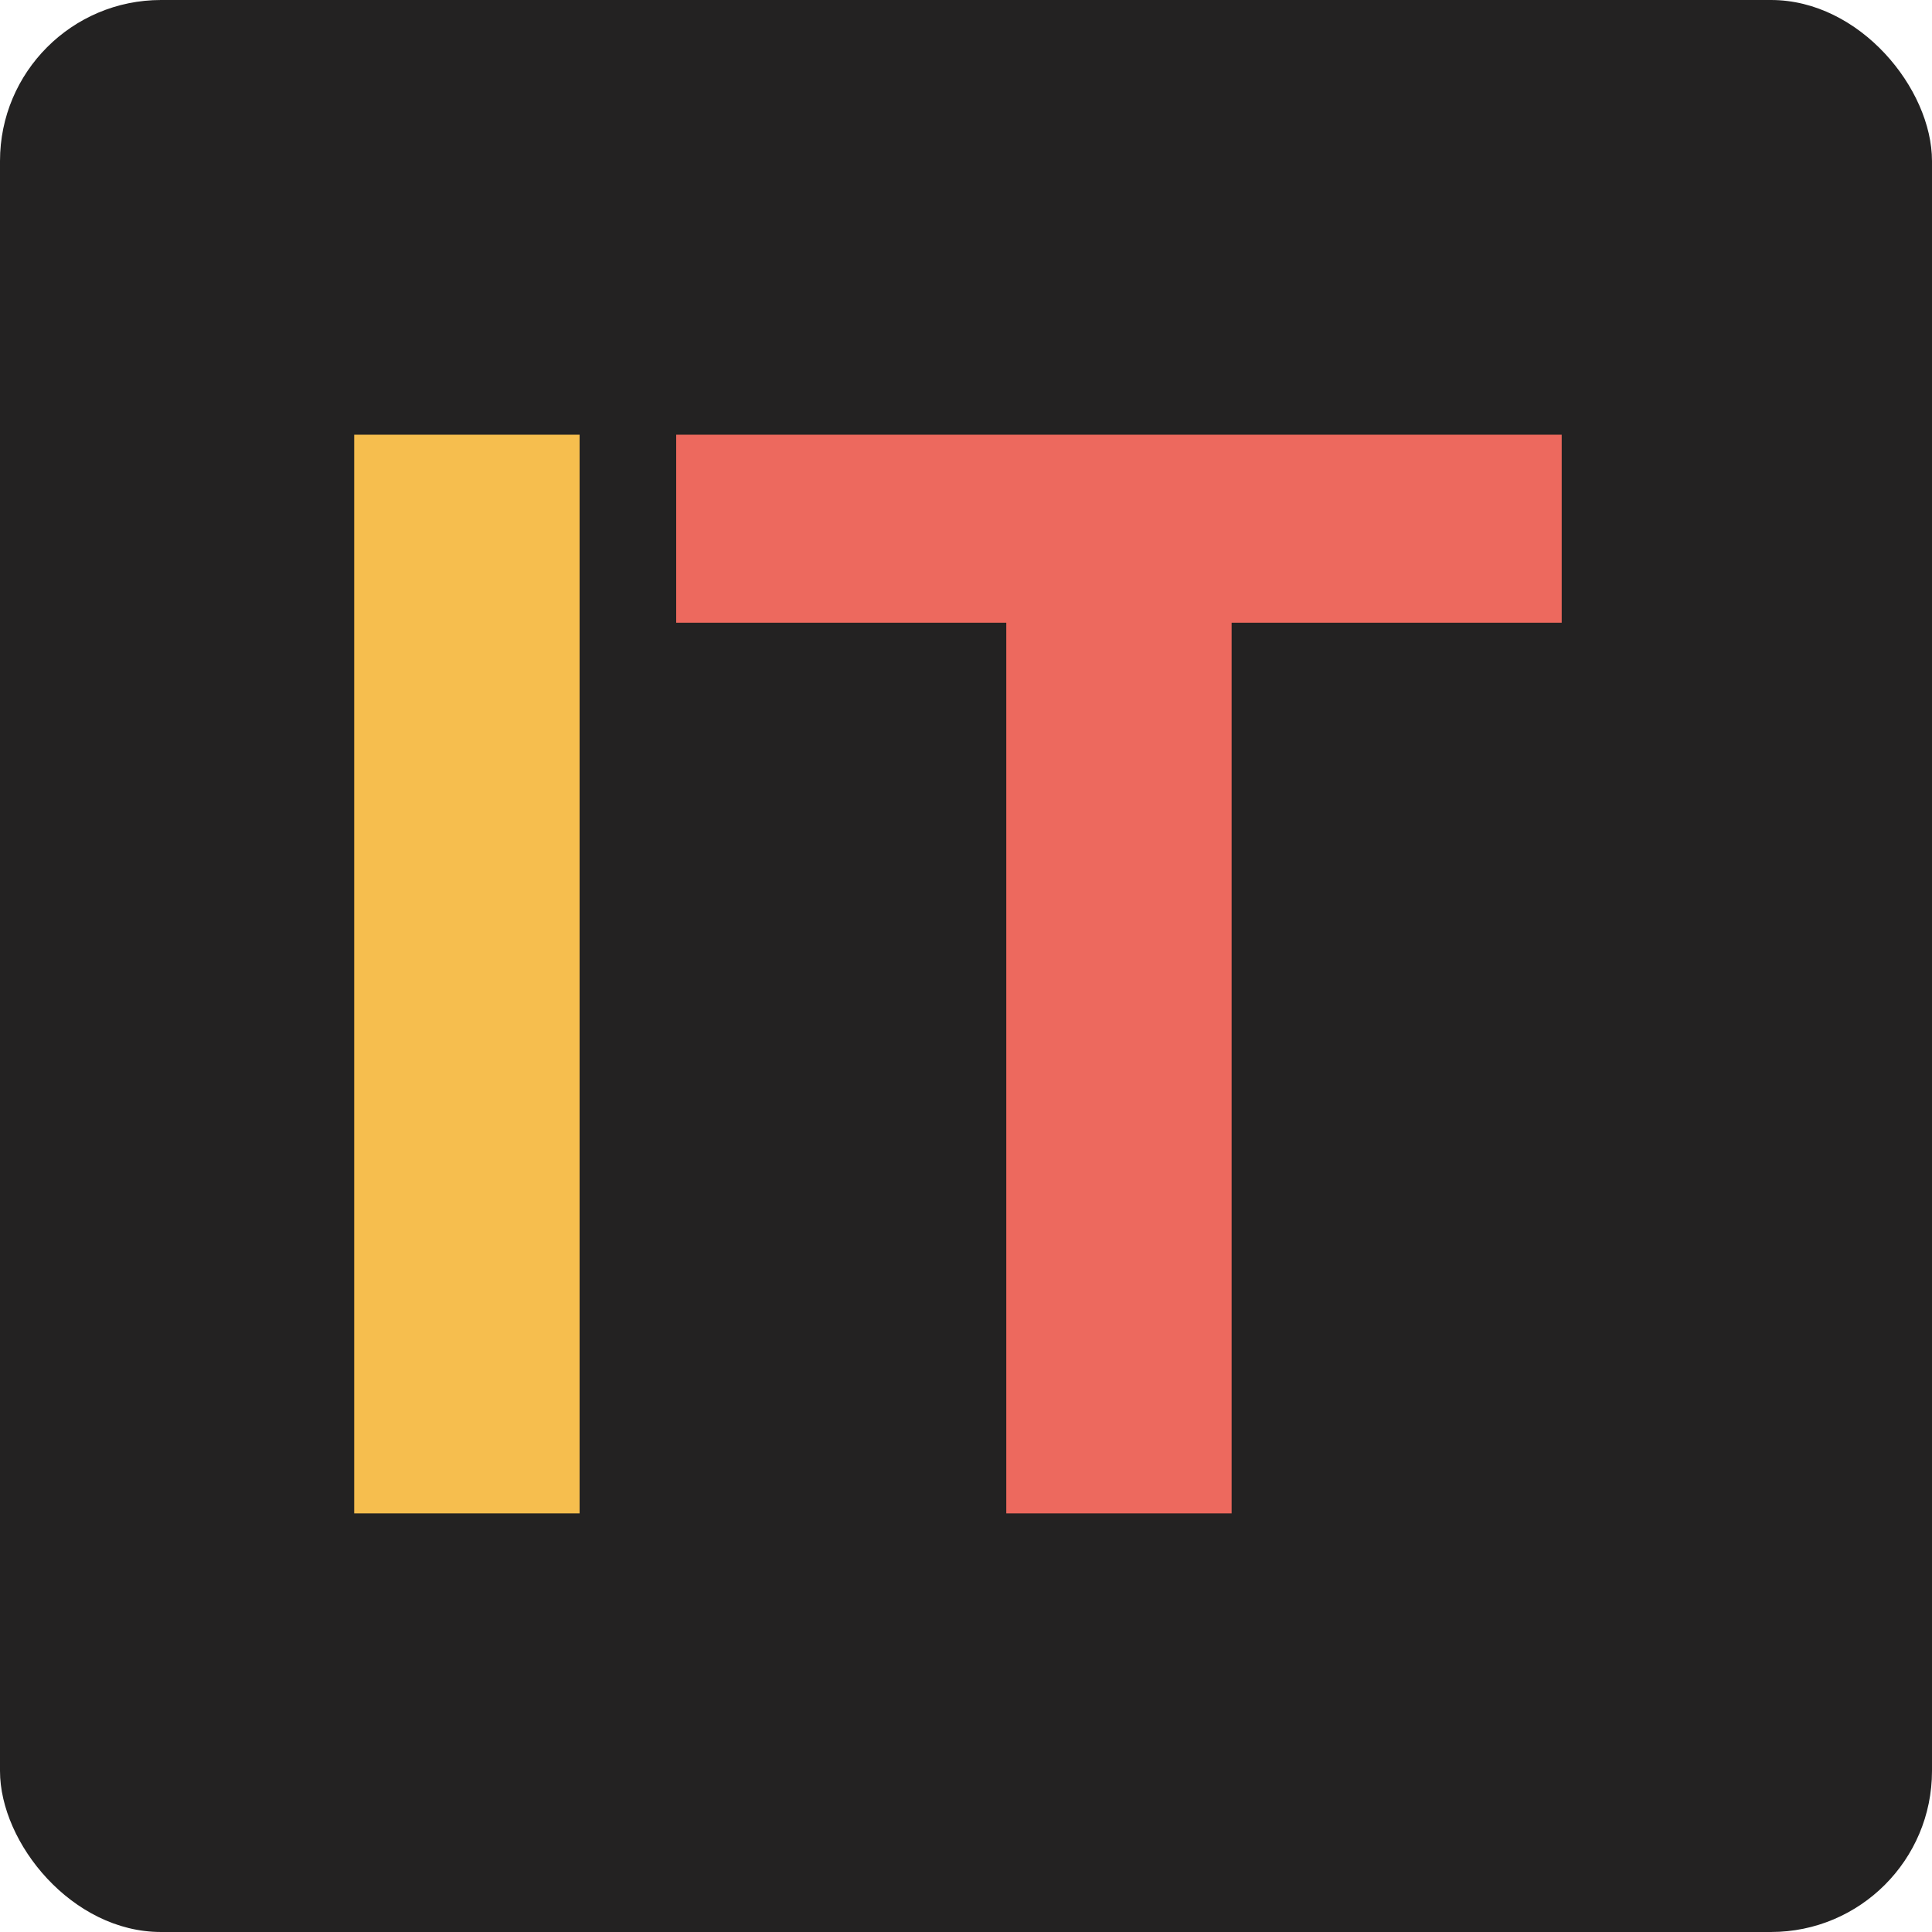
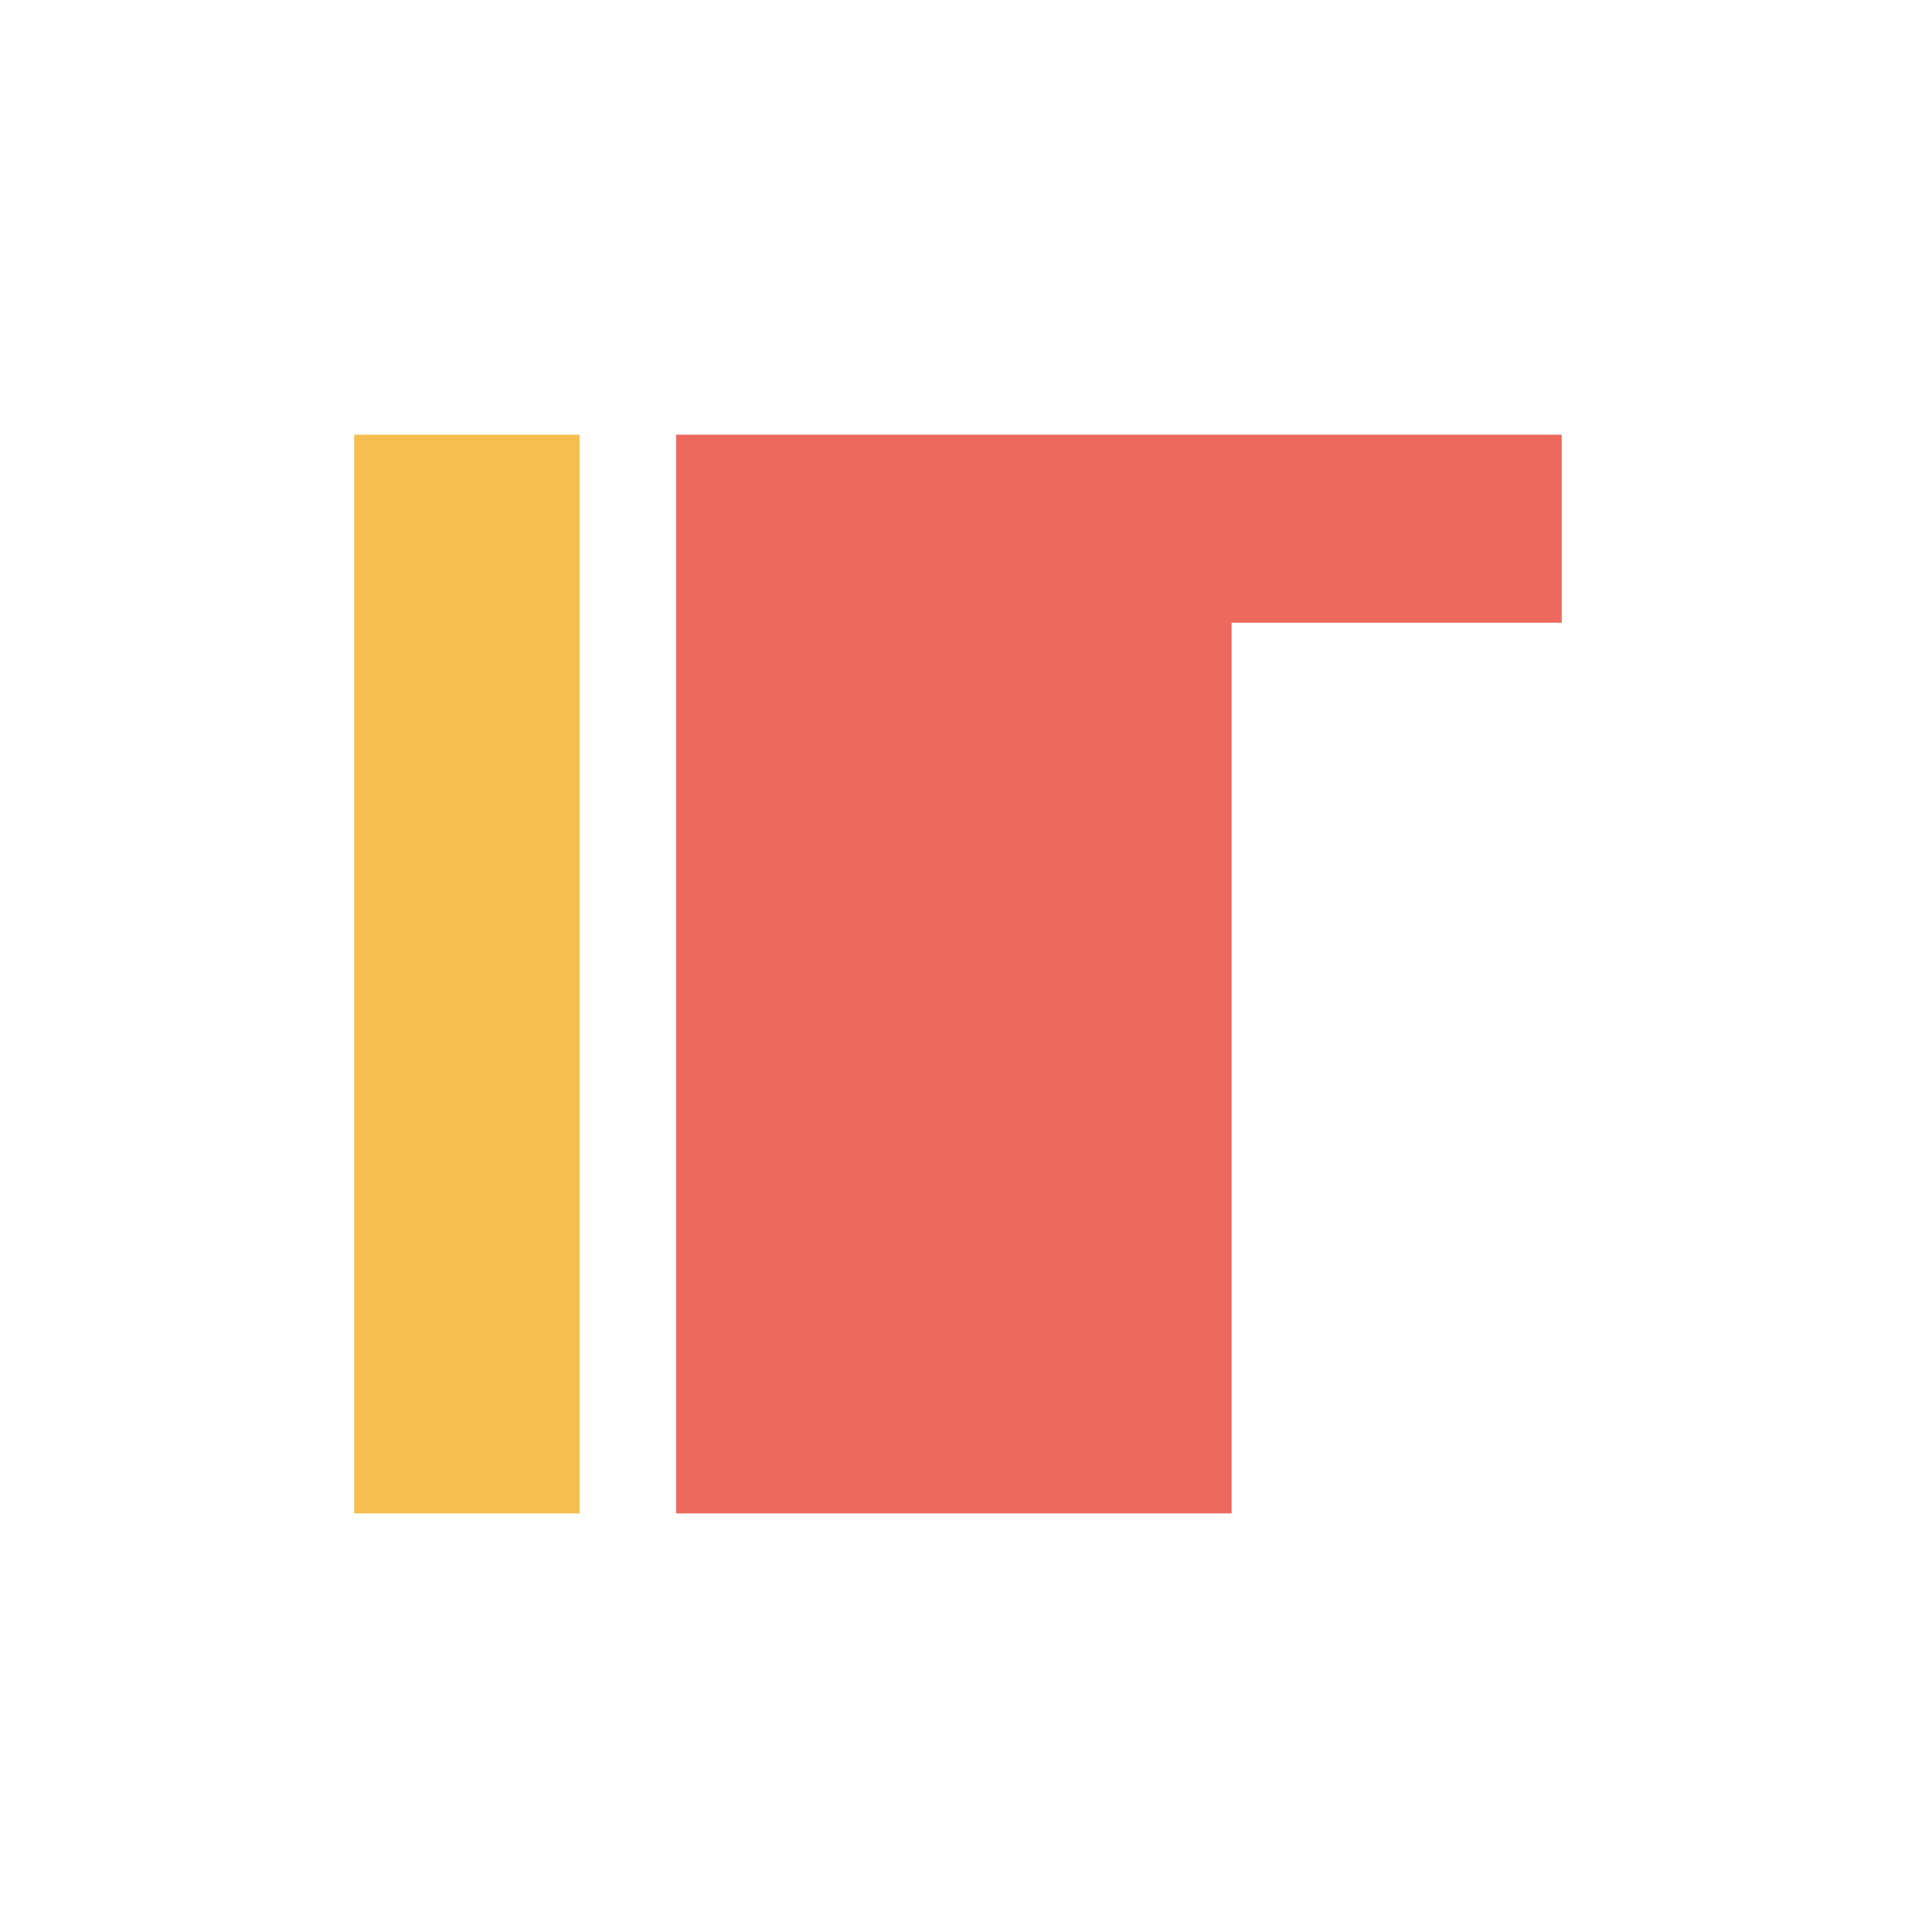
<svg xmlns="http://www.w3.org/2000/svg" width="120" height="120" viewBox="0 0 120 120" fill="none">
-   <rect width="120" height="120" rx="10" fill="#232222" />
  <path d="M36 27V94H22V27H36Z" fill="#F6BE4E" />
-   <path d="M42 38.679V27H97V38.679H76.498V94H62.502V38.679H42Z" fill="#ED695E" />
+   <path d="M42 38.679V27H97V38.679H76.498V94H62.502H42Z" fill="#ED695E" />
</svg>